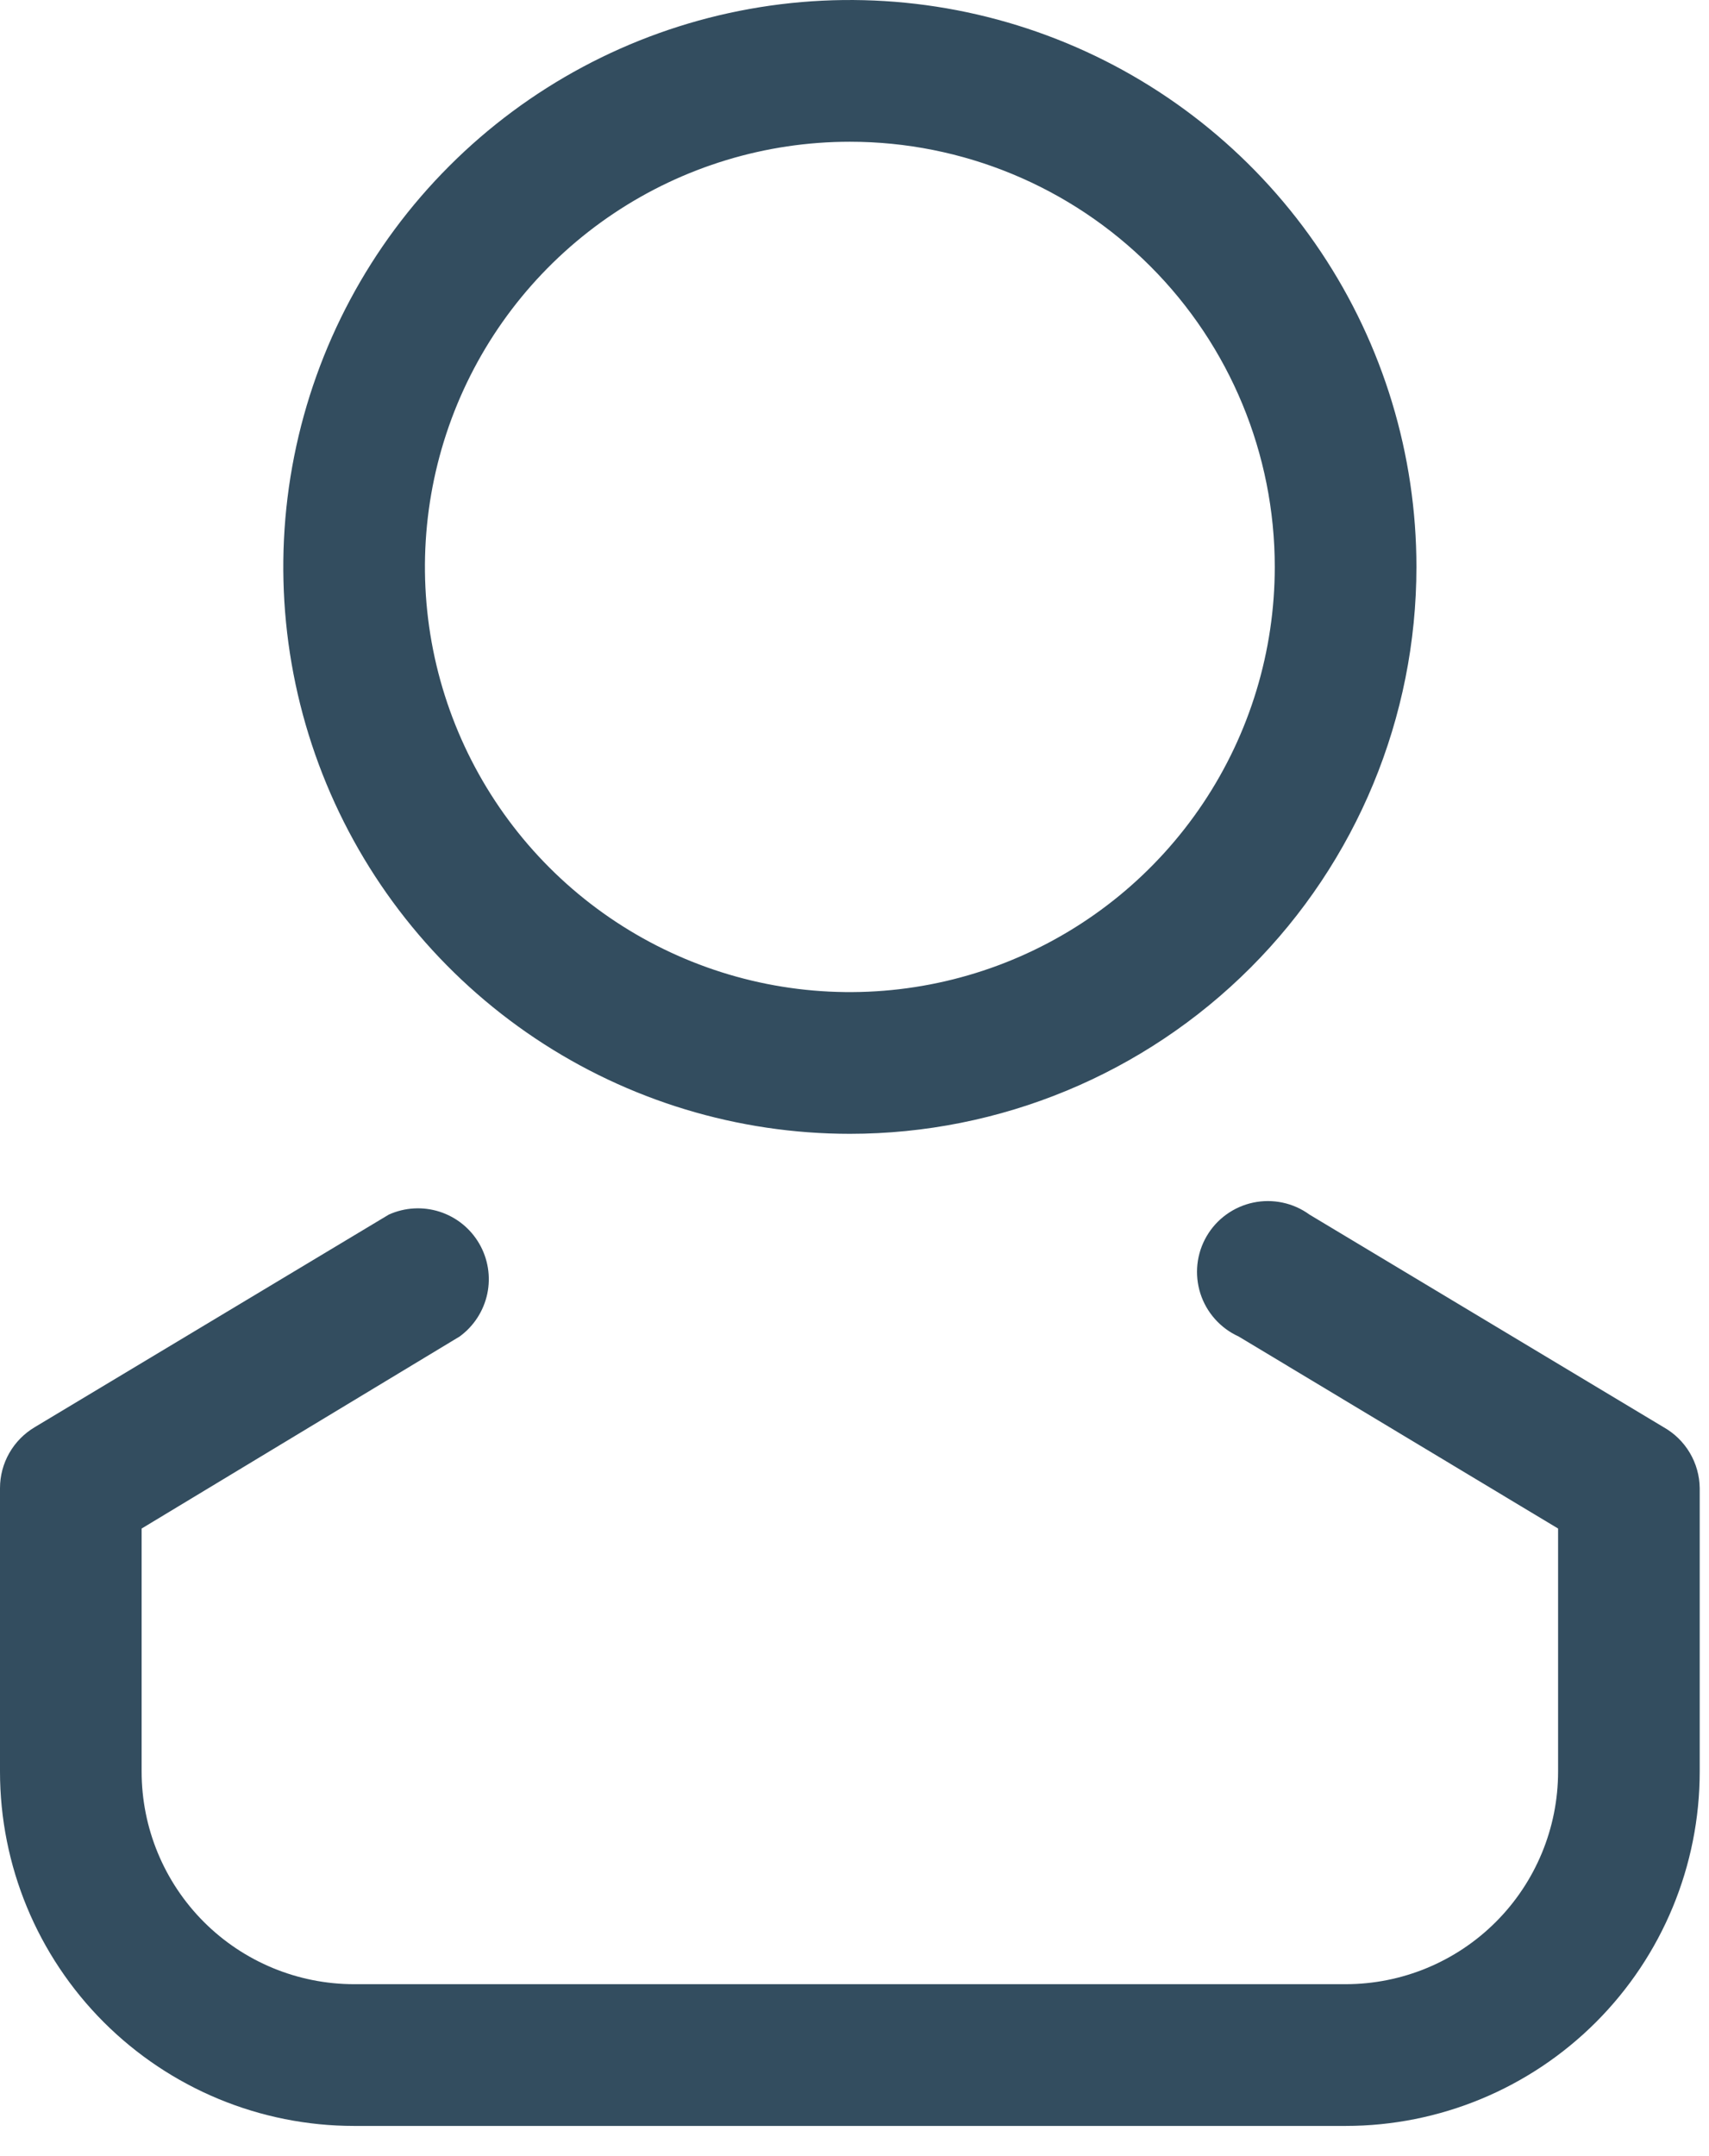
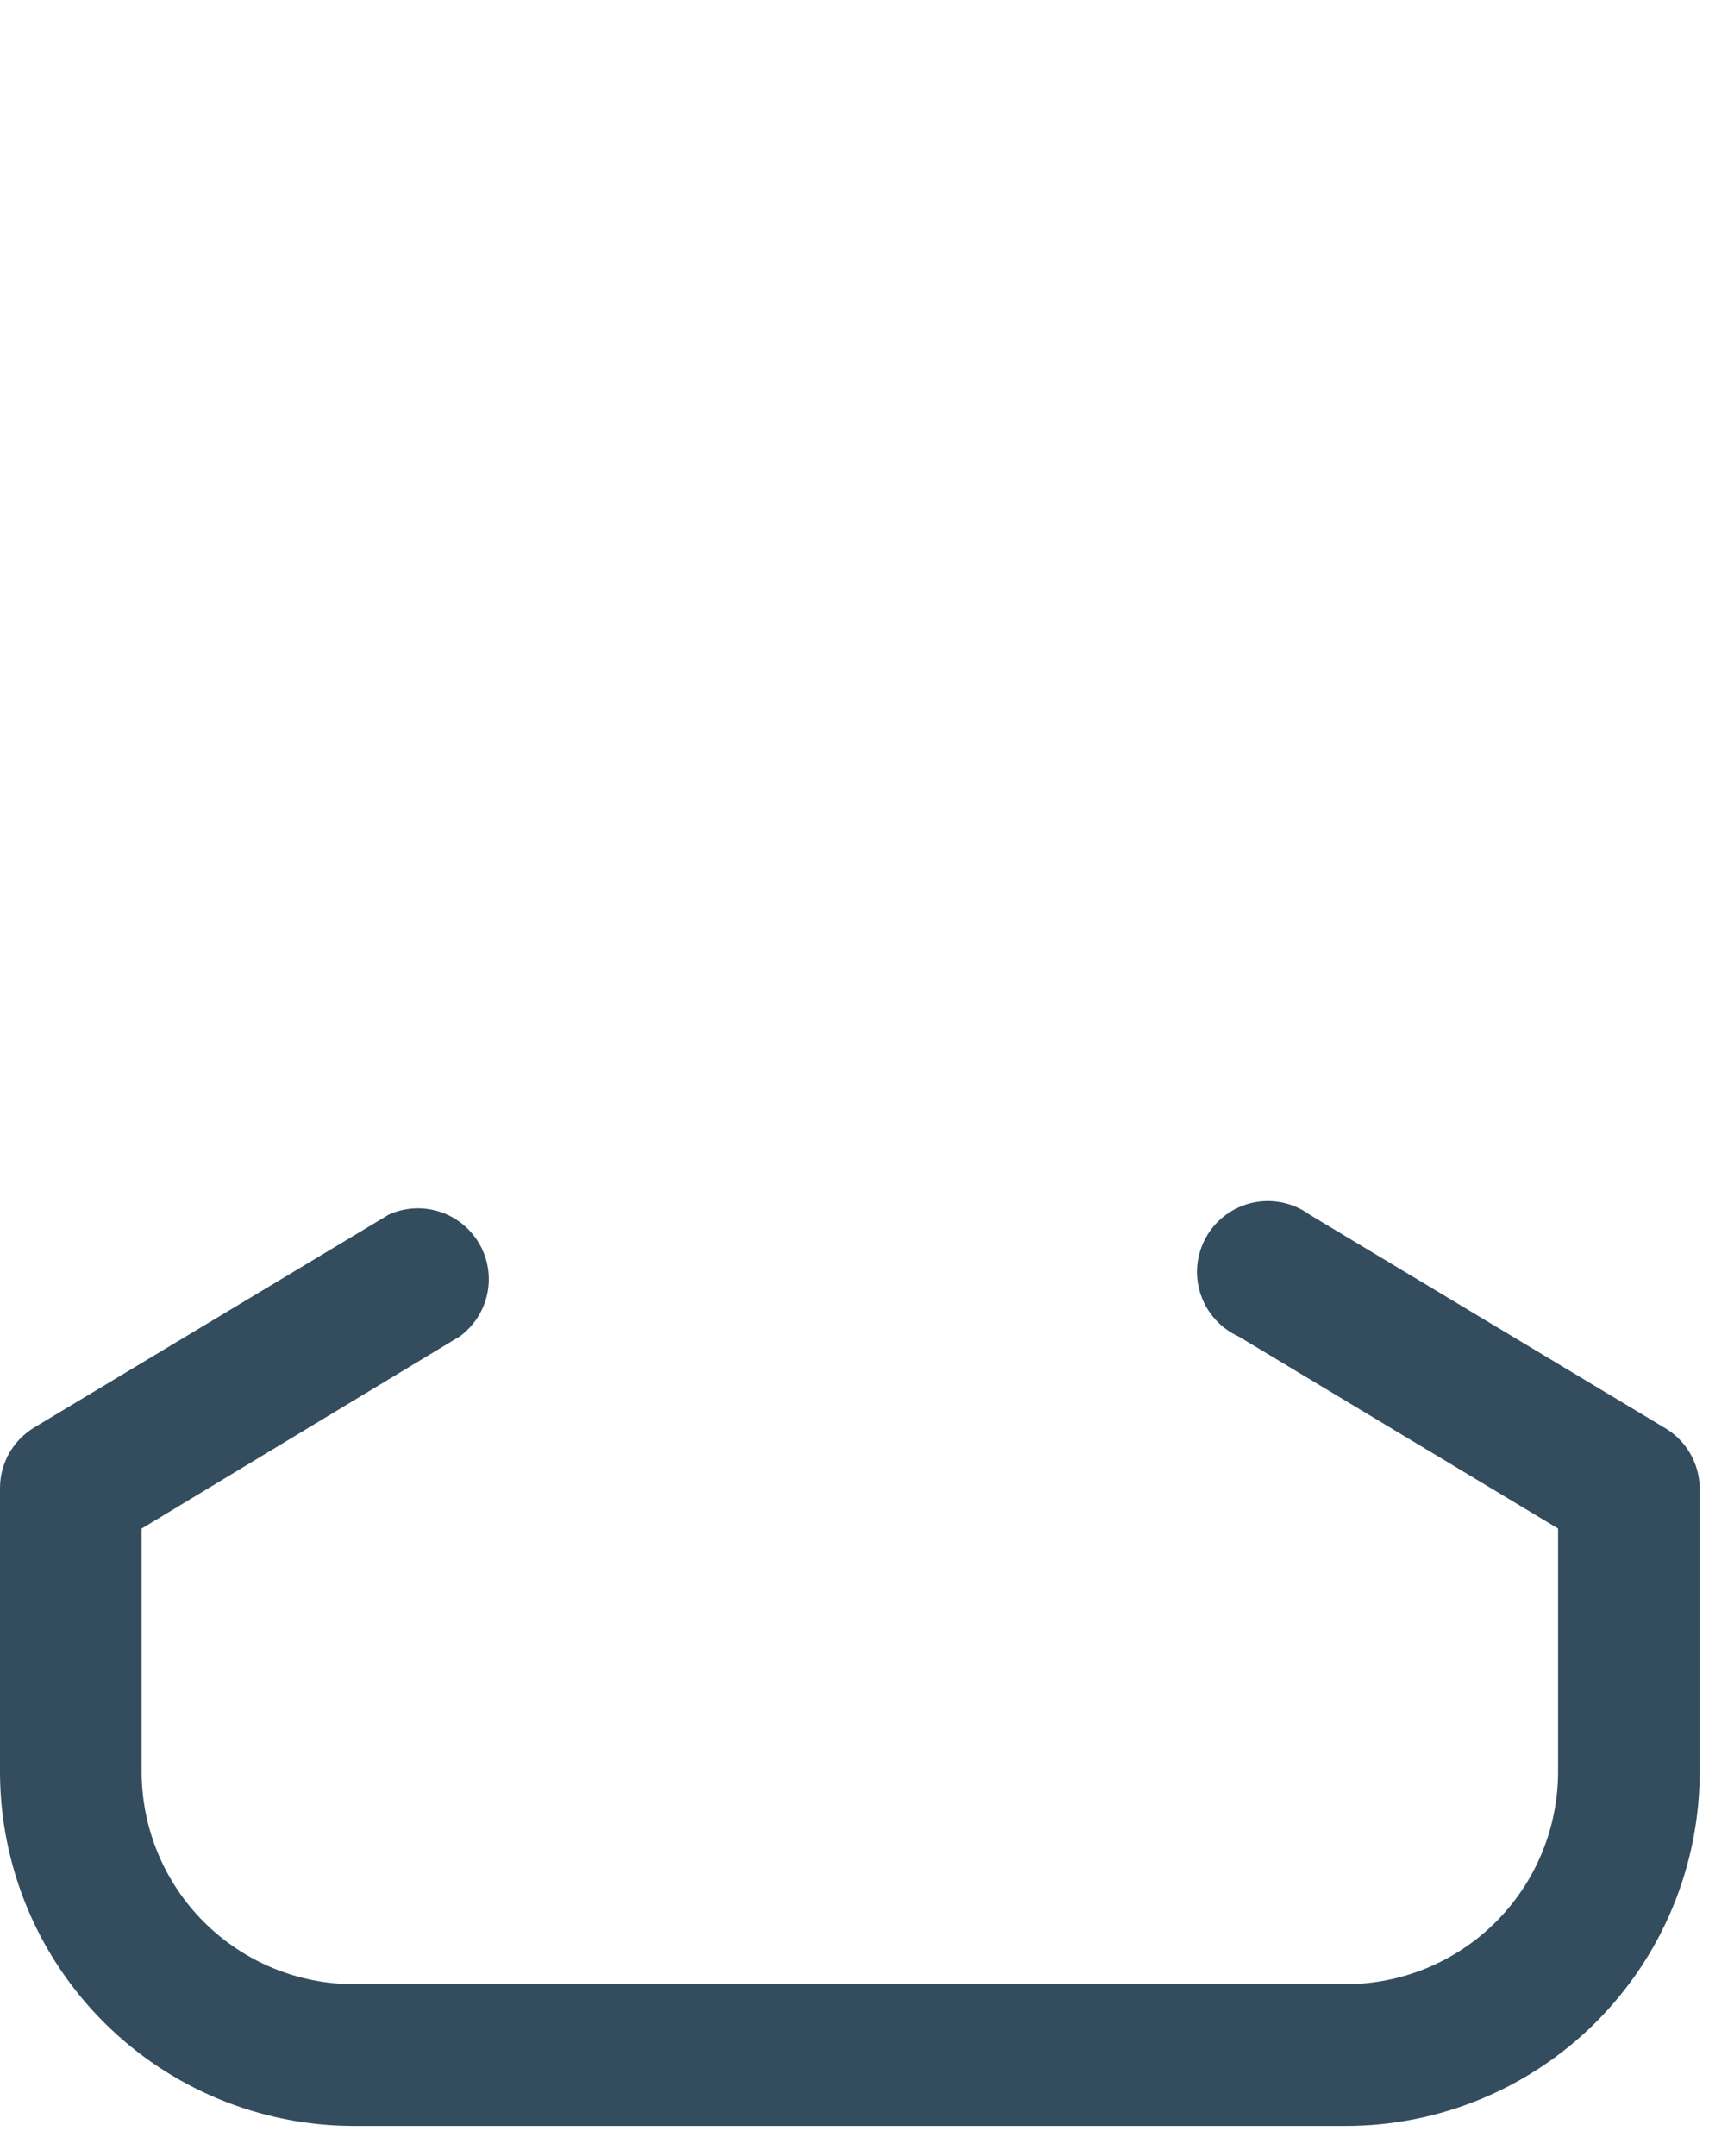
<svg xmlns="http://www.w3.org/2000/svg" width="46" height="58" viewBox="0 0 46 58" fill="none">
-   <path d="M22.875 30.5C19.859 30.5 16.91 29.606 14.403 27.93C11.895 26.254 9.94 23.872 8.786 21.086C7.632 18.299 7.33 15.233 7.918 12.275C8.506 9.317 9.959 6.599 12.092 4.467C14.224 2.334 16.942 0.881 19.9 0.293C22.858 -0.295 25.924 0.007 28.711 1.161C31.497 2.315 33.879 4.27 35.555 6.778C37.231 9.285 38.125 12.234 38.125 15.25C38.125 19.295 36.518 23.174 33.658 26.033C30.799 28.893 26.92 30.5 22.875 30.5ZM22.875 3.813C20.613 3.813 18.402 4.483 16.521 5.74C14.64 6.997 13.174 8.783 12.308 10.873C11.443 12.963 11.216 15.263 11.657 17.481C12.099 19.7 13.188 21.738 14.787 23.337C16.387 24.937 18.425 26.026 20.644 26.468C22.862 26.909 25.162 26.683 27.252 25.817C29.342 24.951 31.128 23.485 32.385 21.604C33.642 19.724 34.312 17.512 34.312 15.25C34.312 12.217 33.108 9.307 30.962 7.162C28.818 5.018 25.908 3.813 22.875 3.813Z" fill="#002138" fill-opacity="0.8" />
  <path d="M36.219 57.188H9.531C7.003 57.188 4.579 56.183 2.792 54.396C1.004 52.608 0 50.184 0 47.656V40.031C5.76977e-05 39.7 0.086 39.375 0.25 39.088C0.414 38.8 0.65 38.561 0.934 38.392L10.465 32.673C10.895 32.479 11.382 32.451 11.832 32.595C12.281 32.739 12.661 33.044 12.898 33.452C13.136 33.86 13.213 34.342 13.116 34.803C13.018 35.265 12.753 35.674 12.372 35.952L3.812 41.118V47.656C3.812 49.173 4.415 50.628 5.487 51.7C6.56 52.773 8.015 53.375 9.531 53.375H36.219C37.736 53.375 39.19 52.773 40.263 51.7C41.335 50.628 41.938 49.173 41.938 47.656V41.118L33.34 35.952C33.097 35.842 32.88 35.682 32.703 35.483C32.525 35.284 32.391 35.05 32.31 34.796C32.229 34.542 32.202 34.274 32.23 34.009C32.259 33.743 32.343 33.487 32.477 33.257C32.611 33.026 32.792 32.826 33.009 32.67C33.225 32.514 33.471 32.405 33.732 32.35C33.993 32.295 34.263 32.295 34.524 32.351C34.785 32.406 35.031 32.516 35.247 32.673L44.778 38.392C45.069 38.556 45.313 38.794 45.483 39.081C45.654 39.369 45.746 39.697 45.75 40.031V47.656C45.75 50.184 44.746 52.608 42.958 54.396C41.171 56.183 38.747 57.188 36.219 57.188Z" fill="#002138" fill-opacity="0.8" />
</svg>